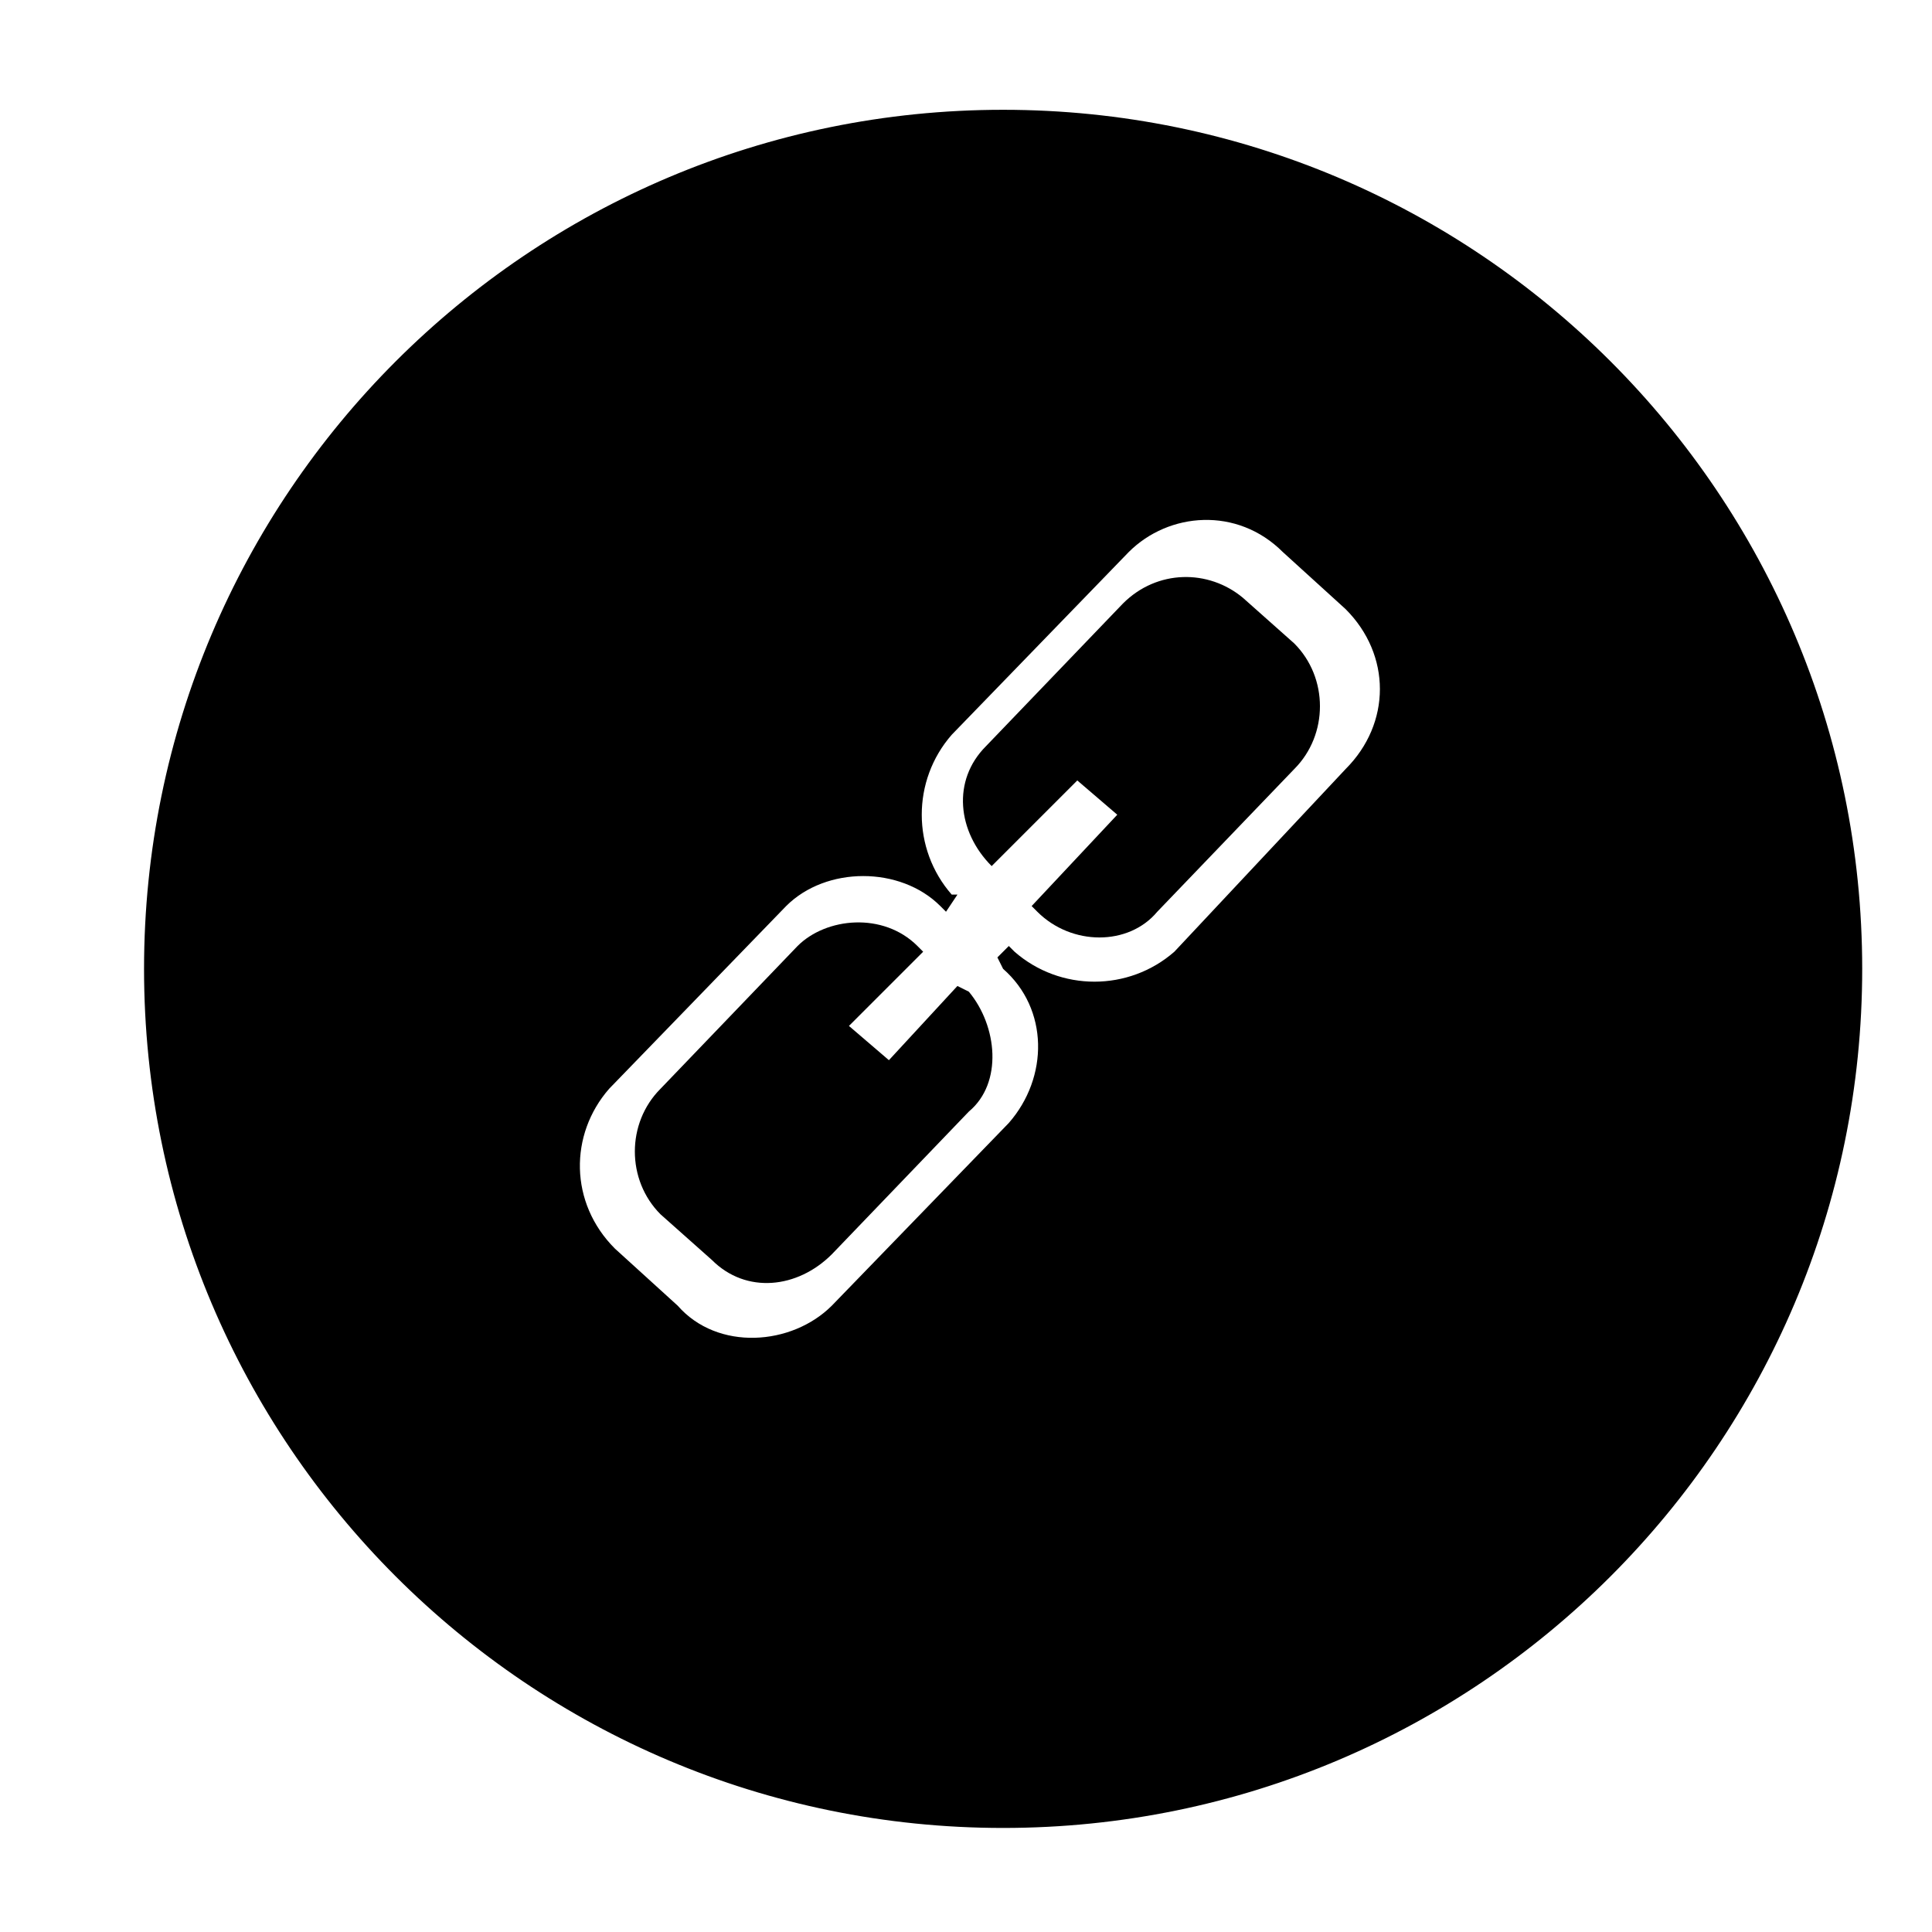
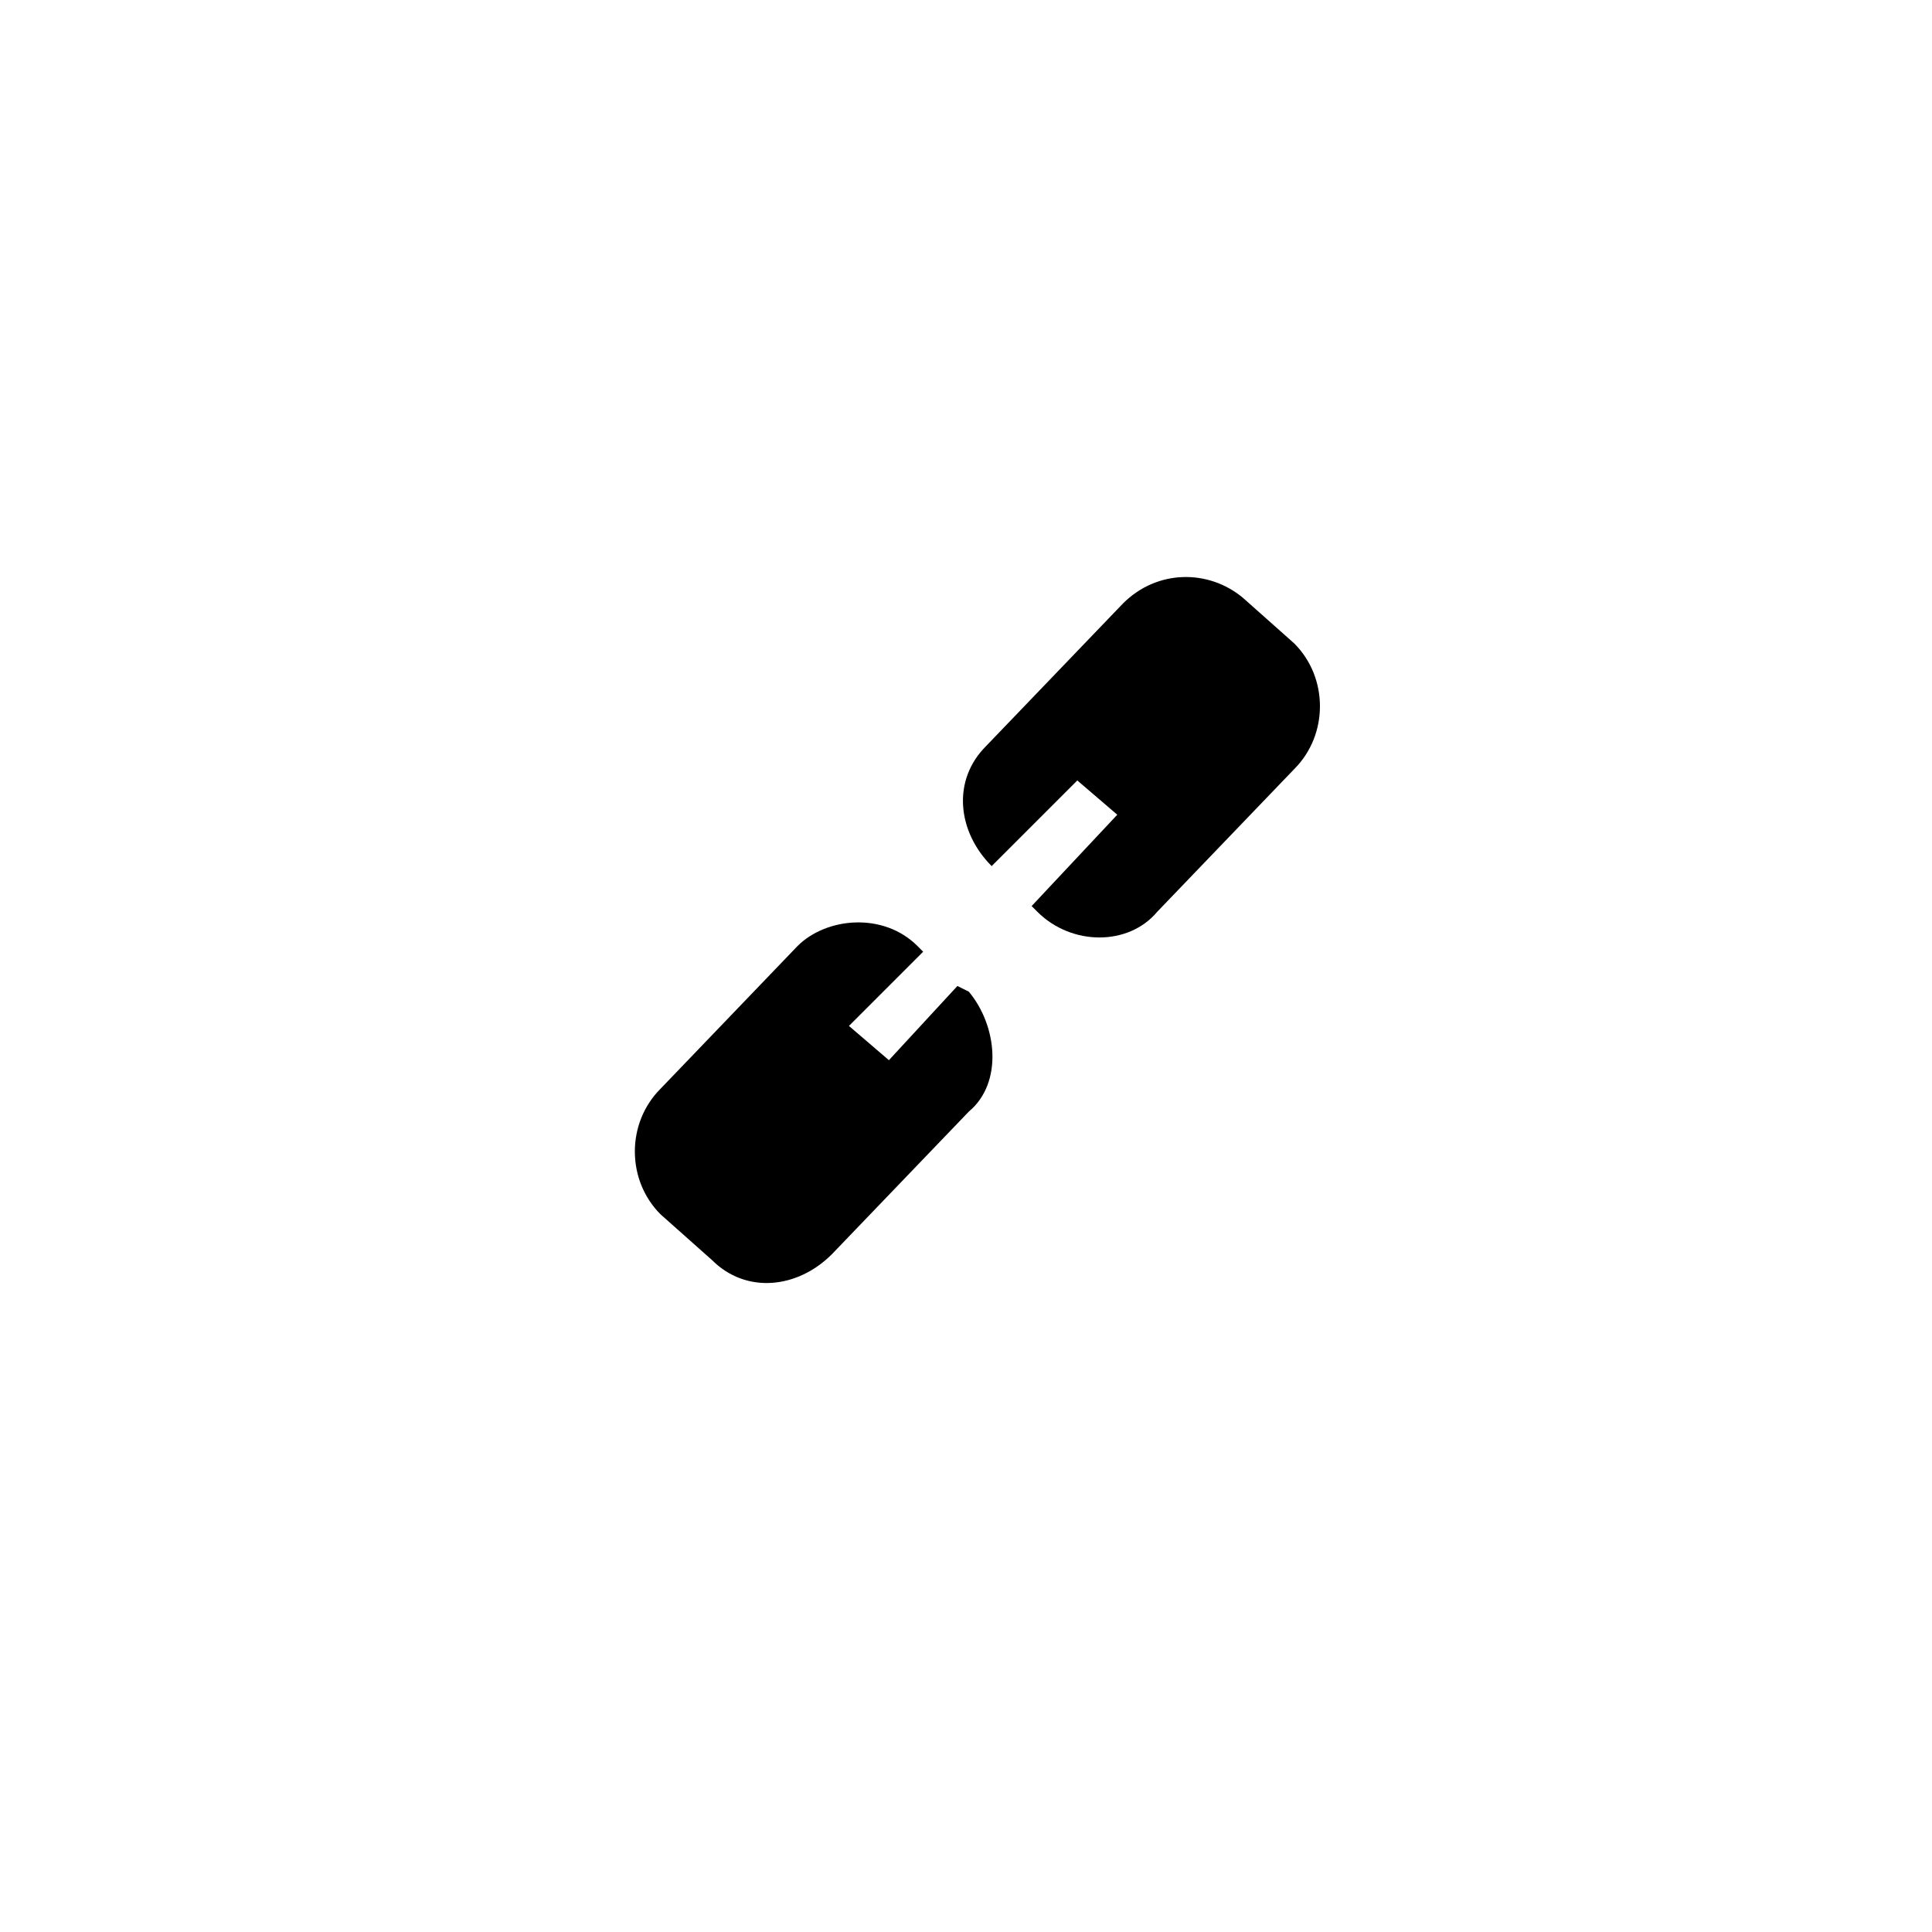
<svg xmlns="http://www.w3.org/2000/svg" width="800px" height="800px" version="1.1" viewBox="144 144 512 512">
  <defs>
    <clipPath id="a">
-       <path d="m148.09 148.09h503.81v503.81h-503.81z" />
-     </clipPath>
+       </clipPath>
  </defs>
  <g clip-path="url(#a)">
    <path transform="matrix(1.513 0 0 1.513 148.09 148.09)" d="m320 167c0 81.188-65.815 147-147 147s-147-65.812-147-147c0-81.185 65.815-147 147-147s147 65.815 147 147" fill="none" stroke="#000000" stroke-width="6.945" />
  </g>
-   <path d="m633.75 400.75c0-122.55-99.855-222.4-223.91-222.4-122.55 0-222.4 99.855-222.4 222.4 0 124.06 99.855 223.91 222.4 223.91 124.06 0 223.91-99.855 223.91-223.91zm-328.31 31.773 46.902-48.414c10.59-10.59 30.258-10.59 40.848 0l1.512 1.512 3.027-4.539h-1.512c-10.59-12.105-10.59-30.258 0-42.363l46.902-48.414c10.59-10.59 28.746-12.105 40.848 0l16.641 15.129c12.105 12.105 12.105 30.258 0 42.363l-45.387 48.414c-12.105 10.59-30.258 10.59-42.363 0l-1.512-1.512-3.027 3.027 1.512 3.027c12.105 10.59 12.105 28.746 1.512 40.848l-46.902 48.414c-10.59 10.59-30.258 12.105-40.848 0l-16.641-15.129c-12.105-12.105-12.105-30.258-1.512-42.363z" fill-rule="evenodd" />
  <path d="m379.57 424.96-10.59-9.078 19.668-19.668-1.512-1.512c-9.078-9.078-24.207-7.566-31.773 0l-36.312 37.824c-9.078 9.078-9.078 24.207 0 33.285l13.617 12.105c9.078 9.078 22.695 7.566 31.773-1.512l36.312-37.824c9.078-7.566 7.566-22.695 0-31.773l-3.027-1.512-18.156 19.668z" fill-rule="evenodd" />
  <path d="m429.5 350.83 10.59 9.078-22.695 24.207 1.512 1.512c9.078 9.078 24.207 9.078 31.773 0l36.312-37.824c9.078-9.078 9.078-24.207 0-33.285l-13.617-12.105c-9.078-7.566-22.695-7.566-31.773 1.512l-36.312 37.824c-9.078 9.078-7.566 22.695 1.512 31.773l22.695-22.695z" fill-rule="evenodd" />
</svg>